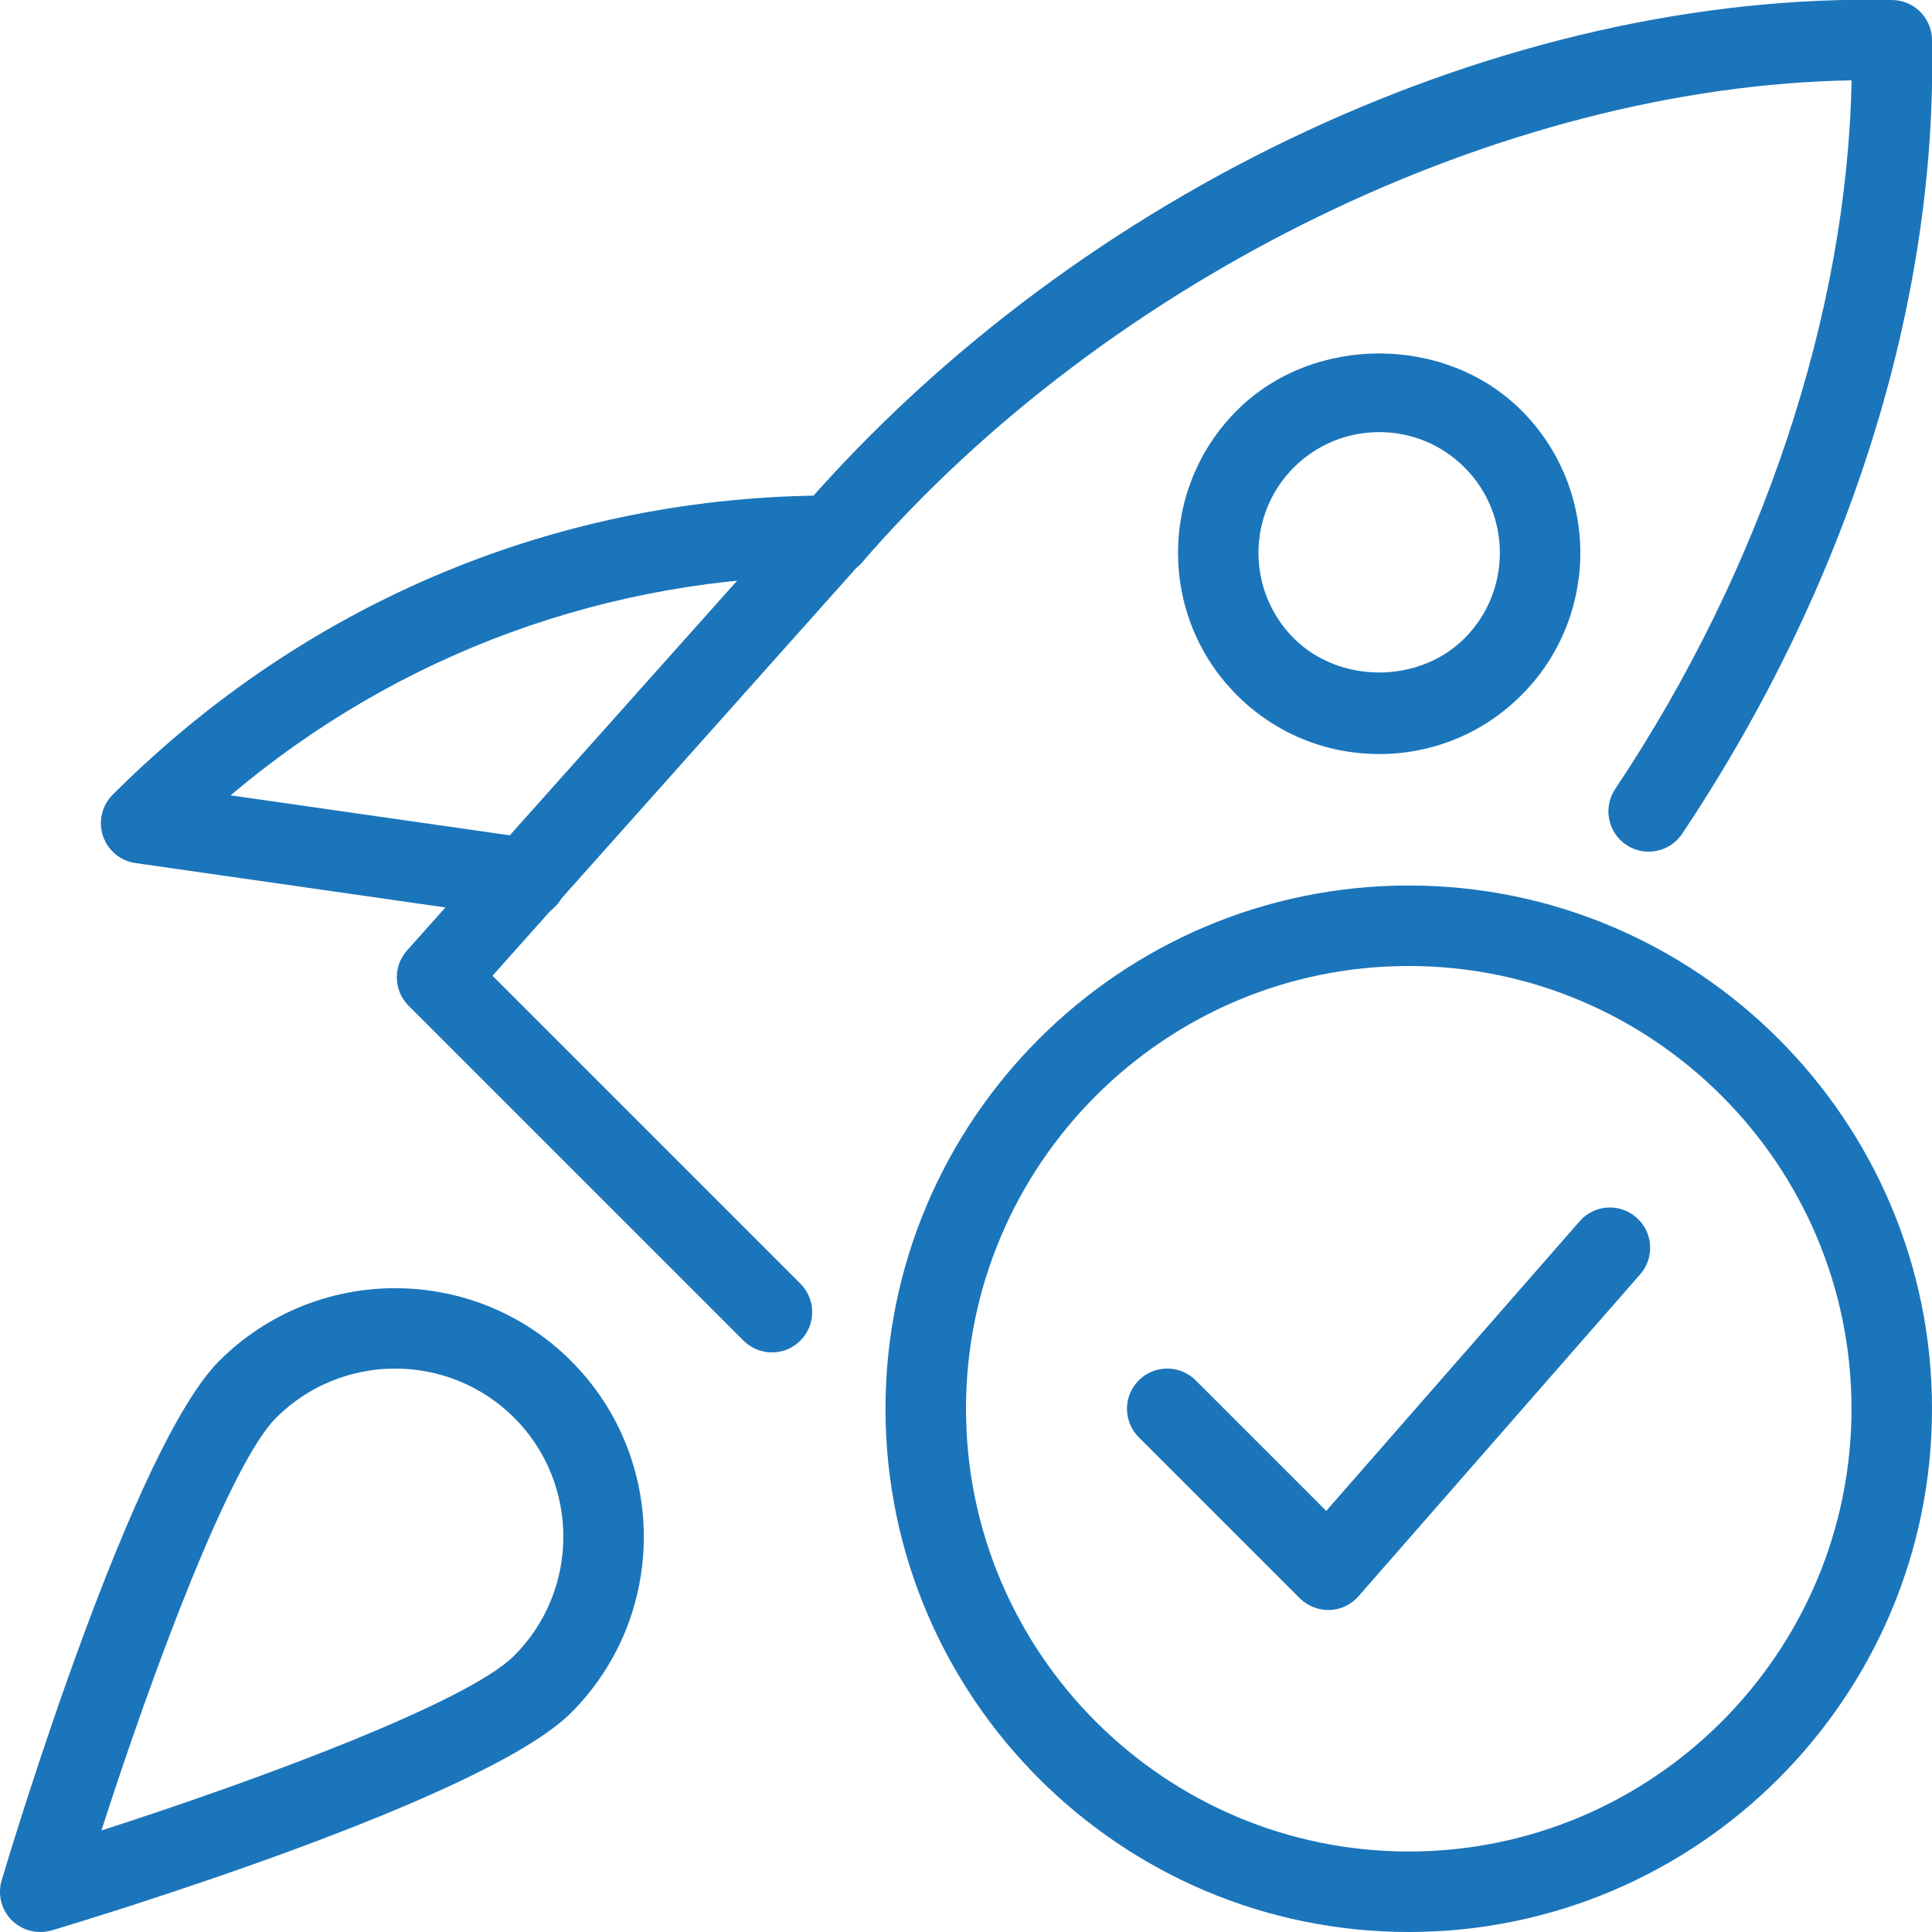
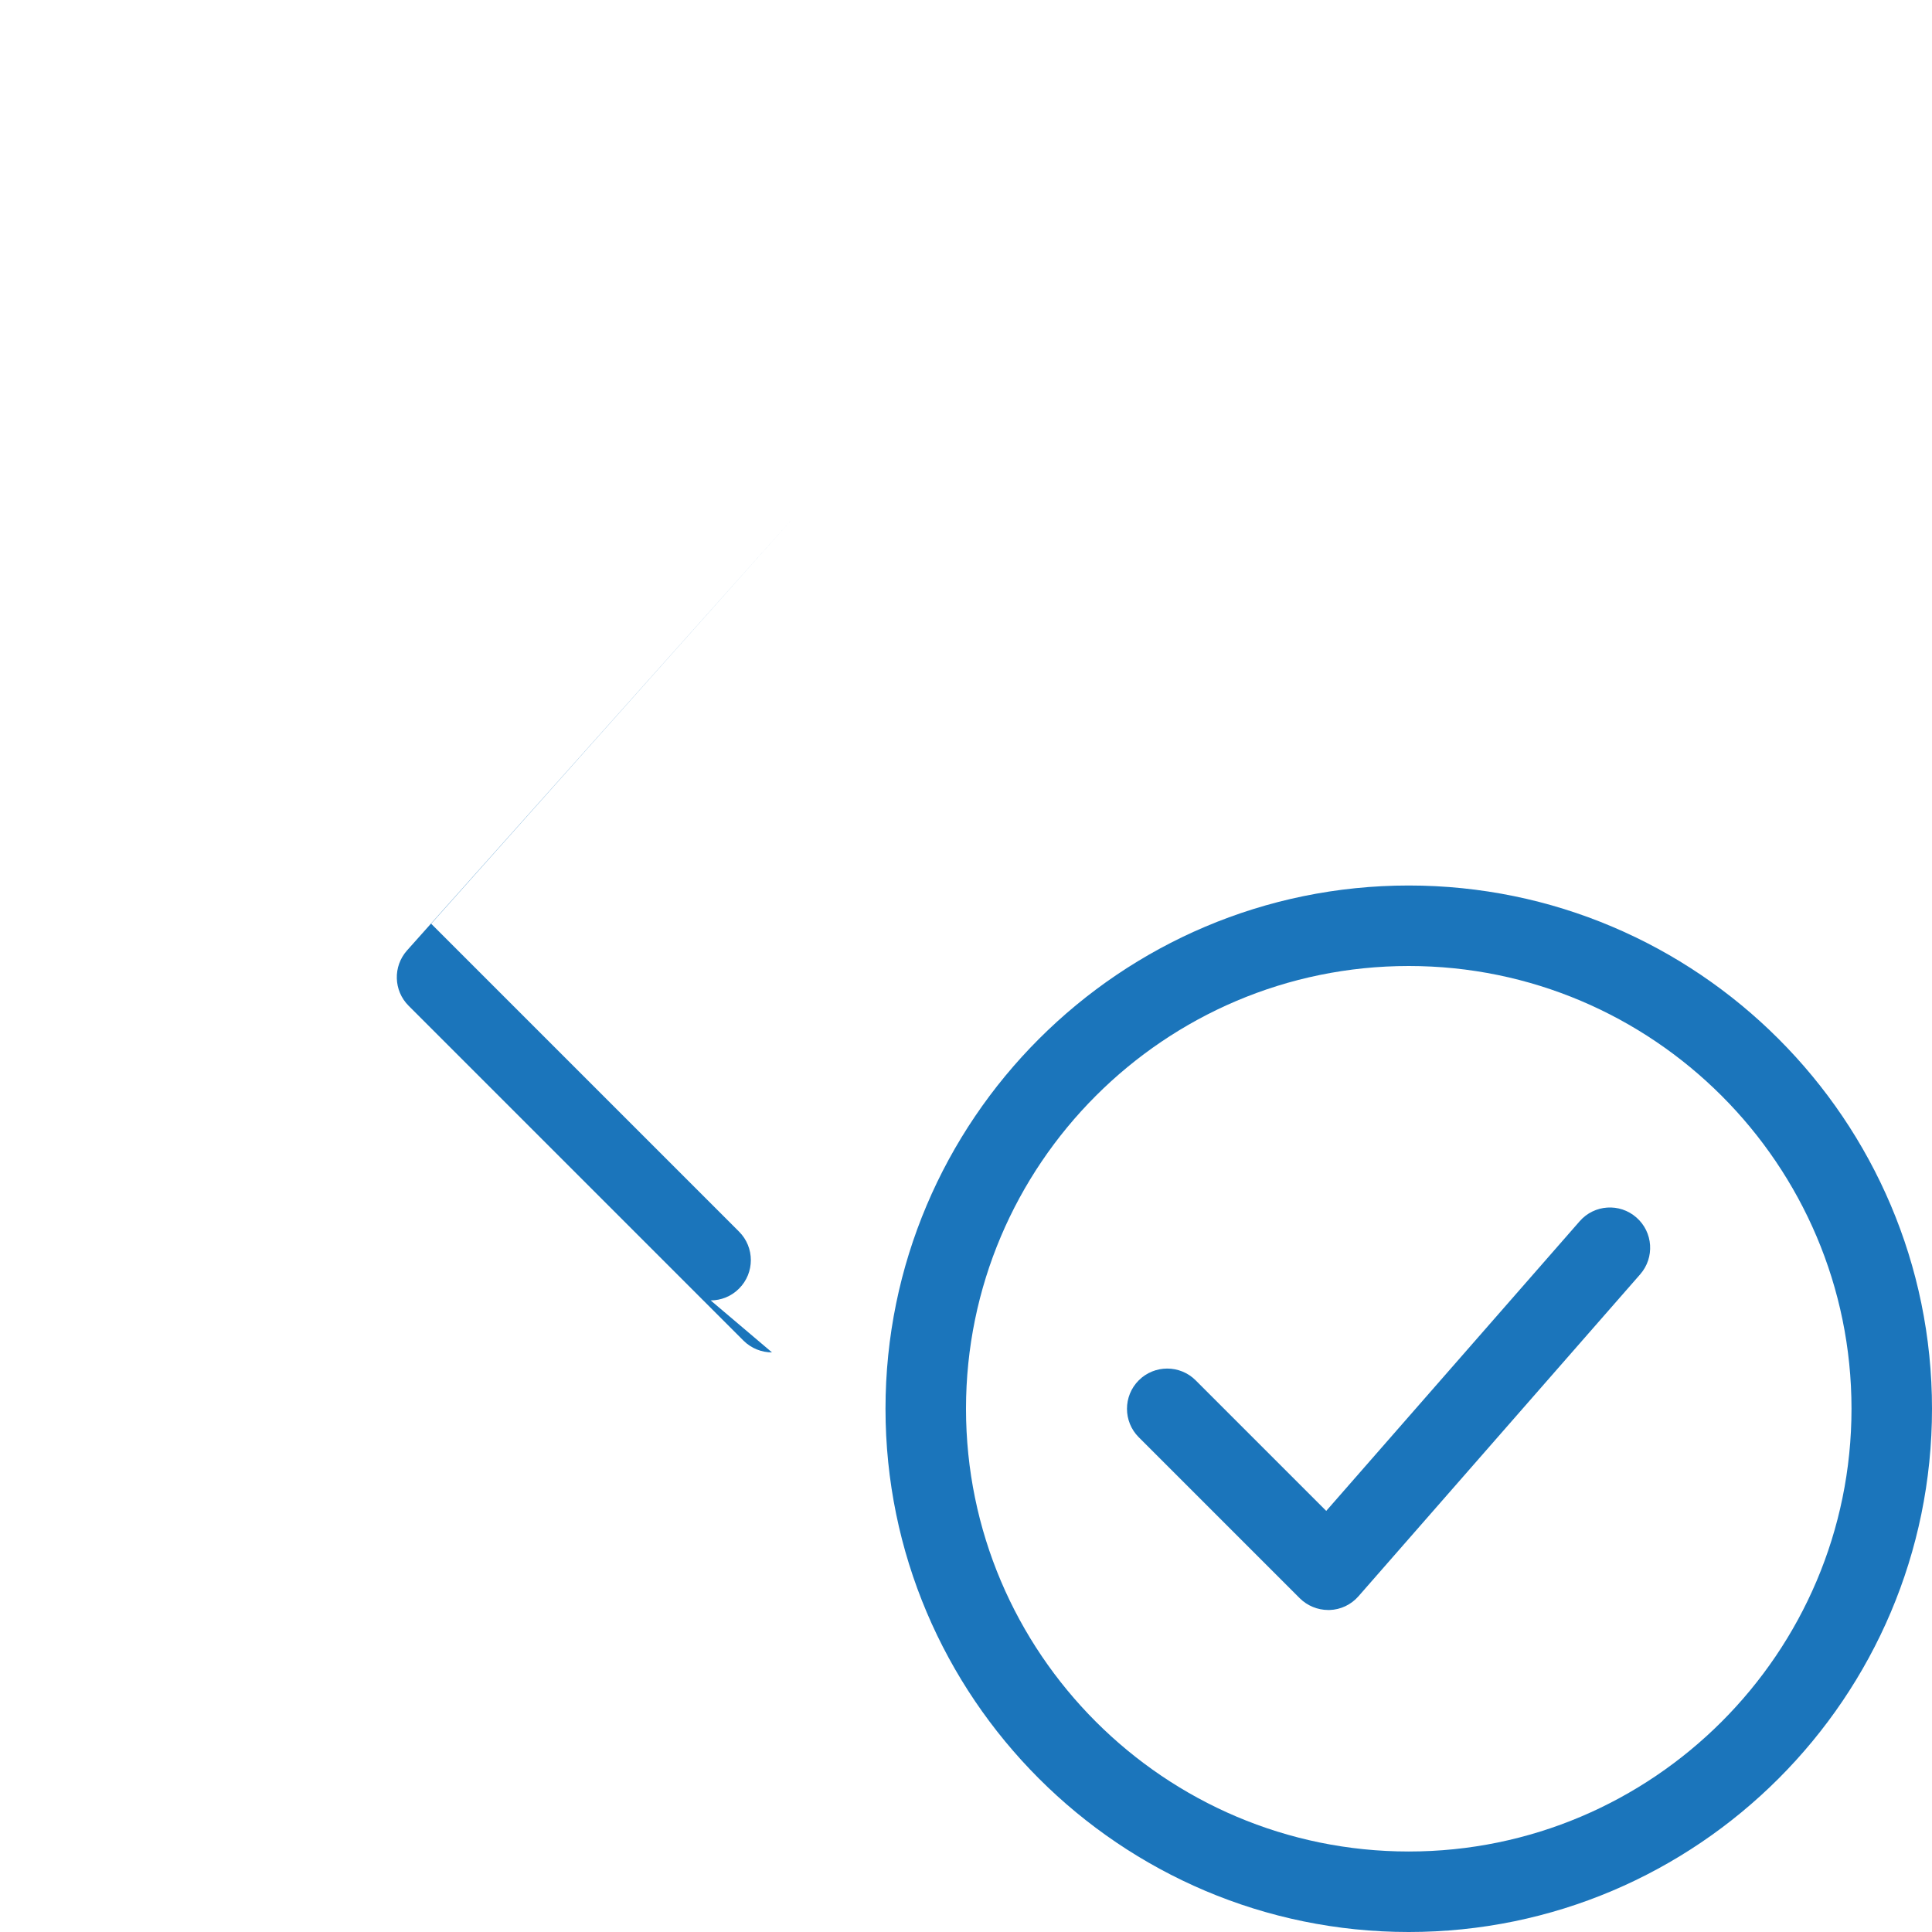
<svg xmlns="http://www.w3.org/2000/svg" version="1.1" width="512" height="512" x="0" y="0" viewBox="0 0 24 24" style="enable-background:new 0 0 512 512" xml:space="preserve">
  <g>
-     <path d="m9.59 16.8c-.128 0-.256-.049-.354-.146l-4.16-4.16c-.188-.188-.196-.489-.02-.687l4.82-5.399c.03-.043.07-.085.115-.121 3.427-3.93 8.701-6.396 13.52-6.287.268.006.483.222.489.489.069 3.261-1.032 6.766-3.104 9.869-.154.23-.466.29-.693.138-.229-.153-.292-.464-.139-.694 1.827-2.736 2.883-5.916 2.937-8.804-4.339.076-9.22 2.439-12.293 5.989-.021.025-.045.047-.07.067l-4.52 5.067 3.825 3.825c.195.195.195.512 0 .707-.097.098-.225.147-.353.147z" fill="#1b75bb" data-original="#000000" style="" />
-     <path d="m6.541 11.412c-.024 0-.048-.001-.072-.005l-4.787-.686c-.188-.027-.343-.157-.403-.337s-.013-.378.121-.512c2.41-2.41 5.569-3.717 8.931-3.717.276 0 .5.224.5.5s-.224.5-.5.5c-2.765 0-5.381.961-7.467 2.725l3.748.537c.273.04.463.292.424.566-.037.249-.251.429-.495.429z" fill="#1b75bb" data-original="#000000" style="" />
-     <path d="m17.133 9.367c-.668 0-1.296-.26-1.768-.732-.975-.975-.975-2.561 0-3.536.943-.944 2.59-.945 3.535 0 .975.975.975 2.561 0 3.536-.472.472-1.1.732-1.767.732zm0-3.999c-.401 0-.777.156-1.061.439-.585.585-.585 1.537 0 2.122.565.566 1.554.567 2.121 0 .585-.585.585-1.537 0-2.122-.283-.284-.66-.439-1.06-.439zm1.414 2.914h.01z" fill="#1b75bb" data-original="#000000" style="" />
-     <path d="m.5 24c-.131 0-.259-.051-.354-.146-.13-.13-.178-.321-.125-.497.163-.547 1.632-5.381 2.702-6.451 1.205-1.205 3.166-1.205 4.371 0s1.205 3.166 0 4.371c-1.07 1.07-5.903 2.539-6.451 2.703-.046.013-.095.02-.143.02zm4.409-6.999c-.535 0-1.071.204-1.479.611-.577.578-1.537 3.159-2.17 5.127 1.968-.634 4.55-1.594 5.127-2.171.815-.815.815-2.142 0-2.957-.407-.406-.943-.61-1.478-.61z" fill="#1b75bb" data-original="#000000" style="" />
+     <path d="m9.59 16.8c-.128 0-.256-.049-.354-.146l-4.16-4.16c-.188-.188-.196-.489-.02-.687l4.82-5.399l-4.52 5.067 3.825 3.825c.195.195.195.512 0 .707-.097.098-.225.147-.353.147z" fill="#1b75bb" data-original="#000000" style="" />
    <path d="m17.5 24c-3.584 0-6.5-2.916-6.5-6.5s2.916-6.5 6.5-6.5 6.5 2.916 6.5 6.5-2.916 6.5-6.5 6.5zm0-12c-3.032 0-5.5 2.467-5.5 5.5s2.468 5.5 5.5 5.5 5.5-2.467 5.5-5.5-2.468-5.5-5.5-5.5z" fill="#1b75bb" data-original="#000000" style="" />
    <path d="m16.5 20c-.133 0-.26-.053-.354-.146l-2-2c-.195-.195-.195-.512 0-.707s.512-.195.707 0l1.622 1.622 3.148-3.598c.182-.209.498-.229.705-.047.208.182.229.498.047.706l-3.5 4c-.091.104-.221.166-.359.17-.005 0-.01 0-.016 0z" fill="#1b75bb" data-original="#000000" style="" />
  </g>
</svg>